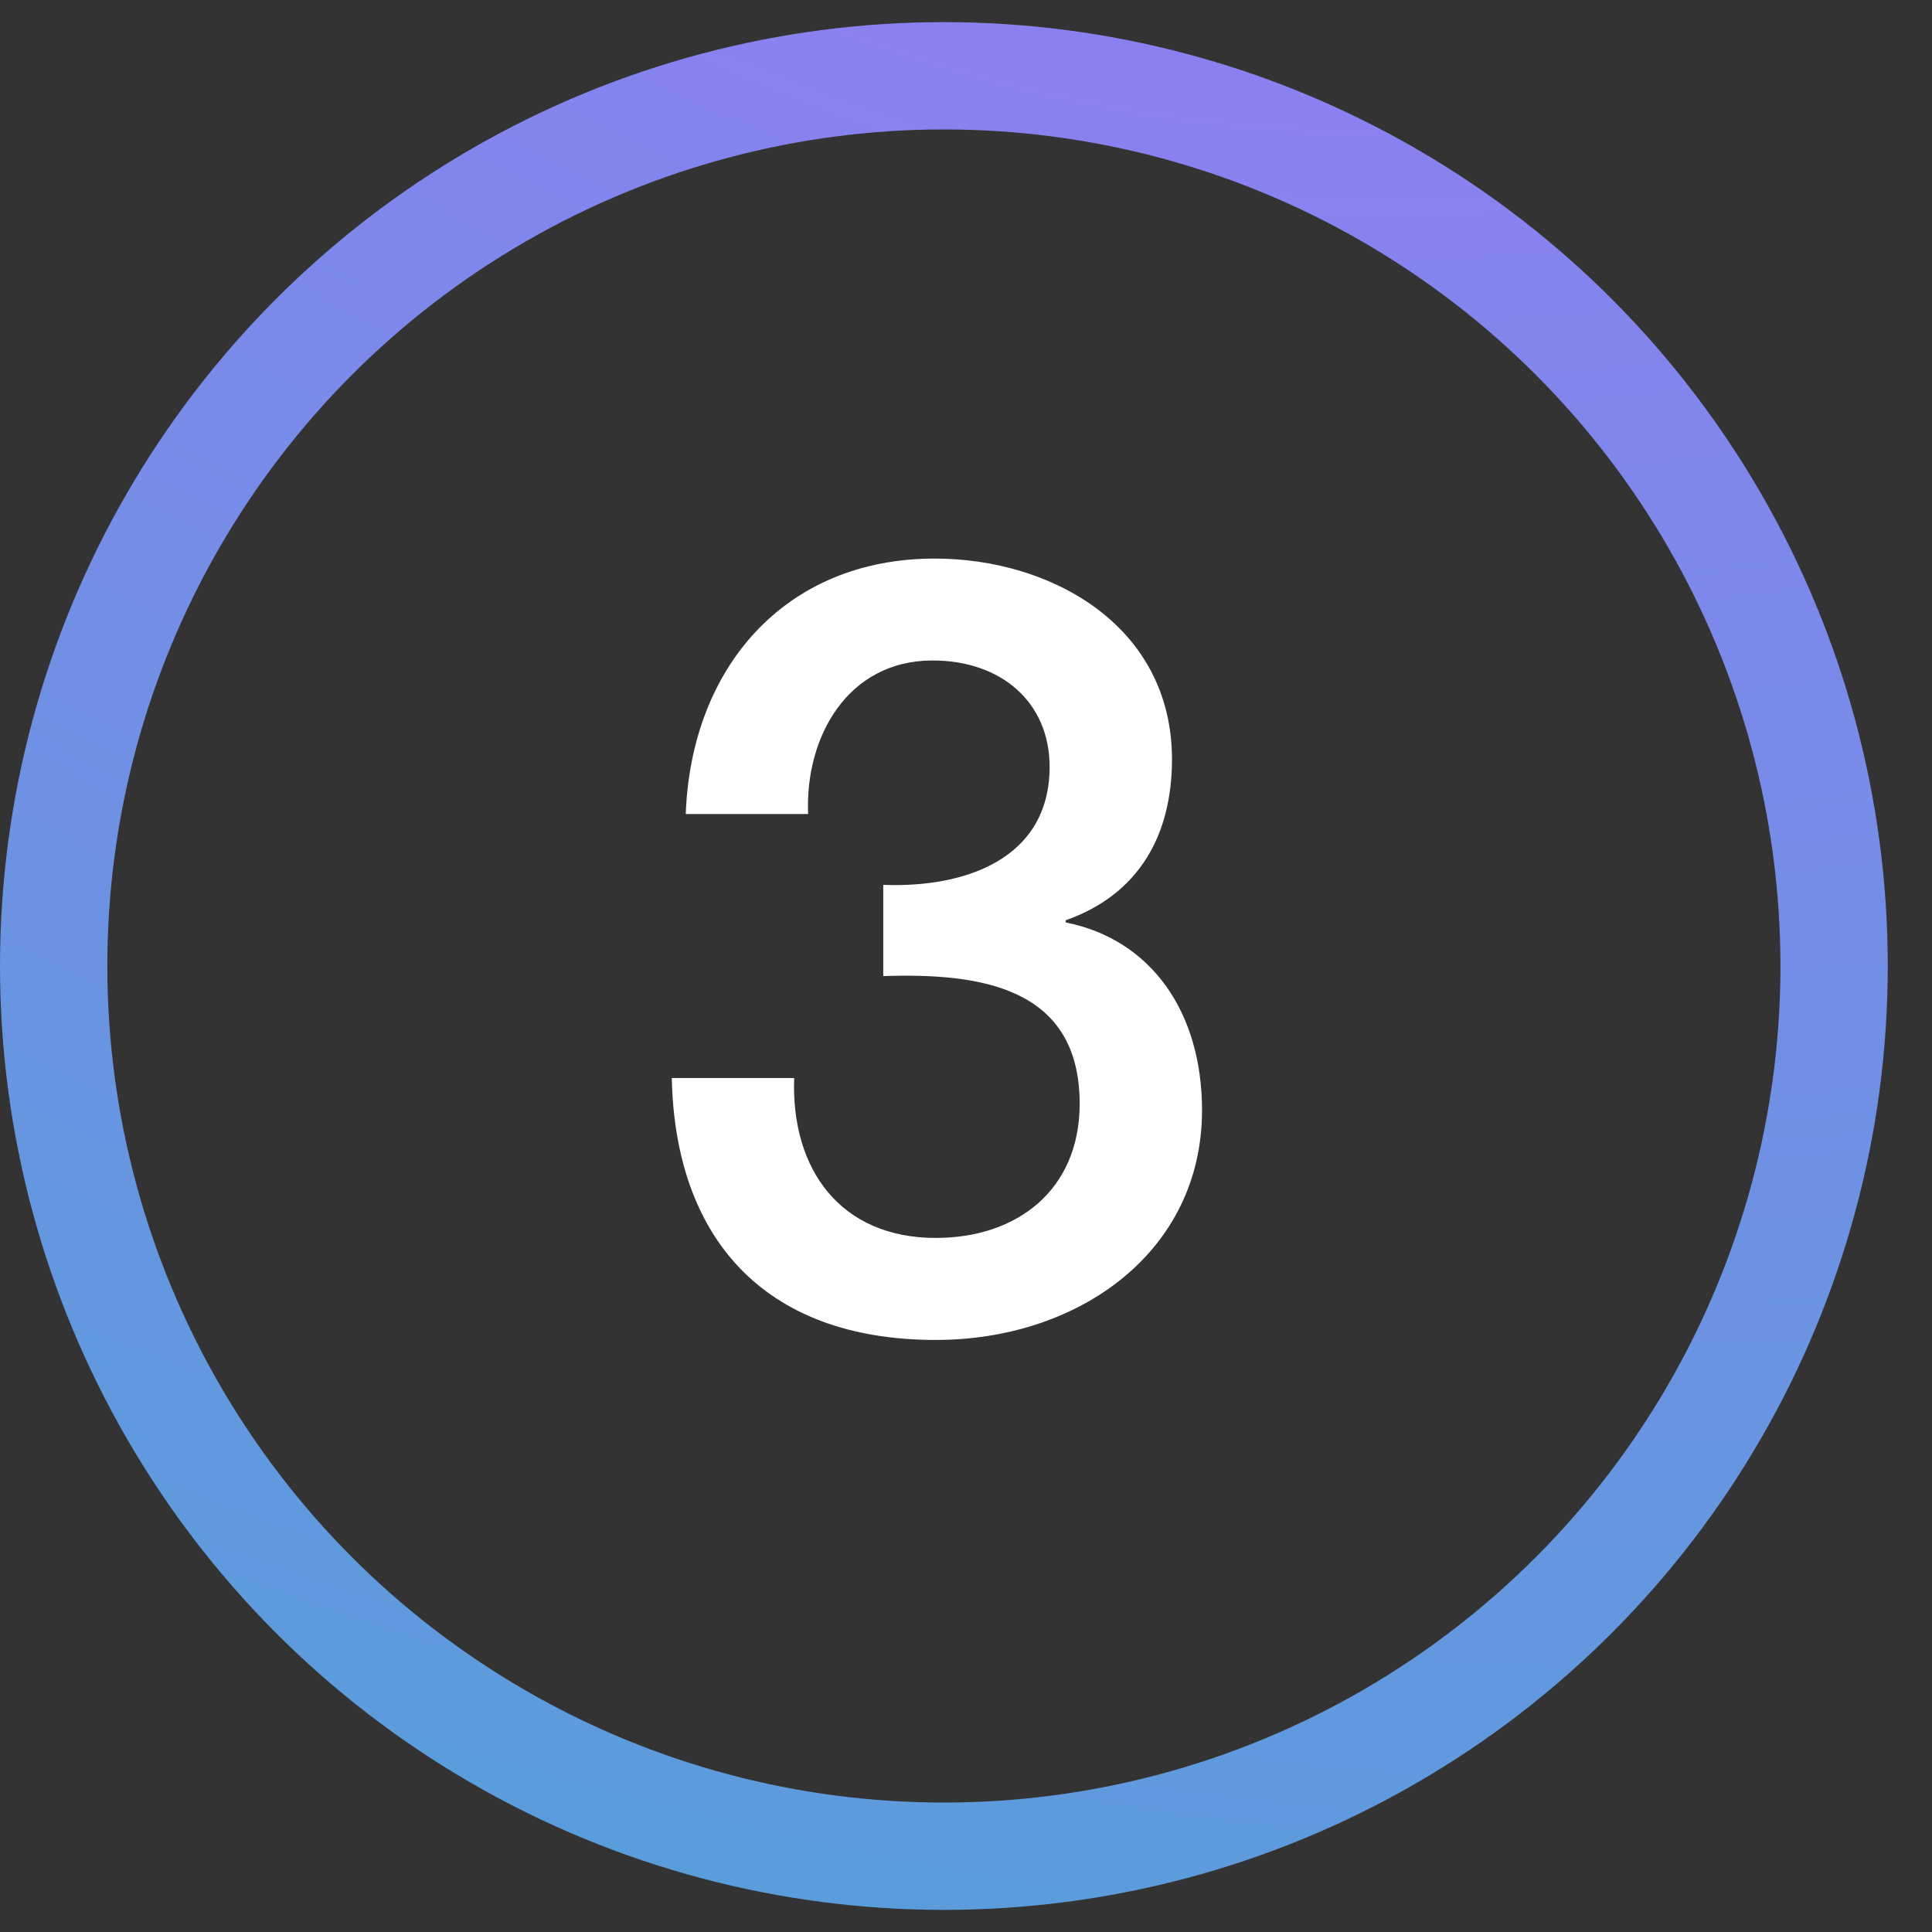
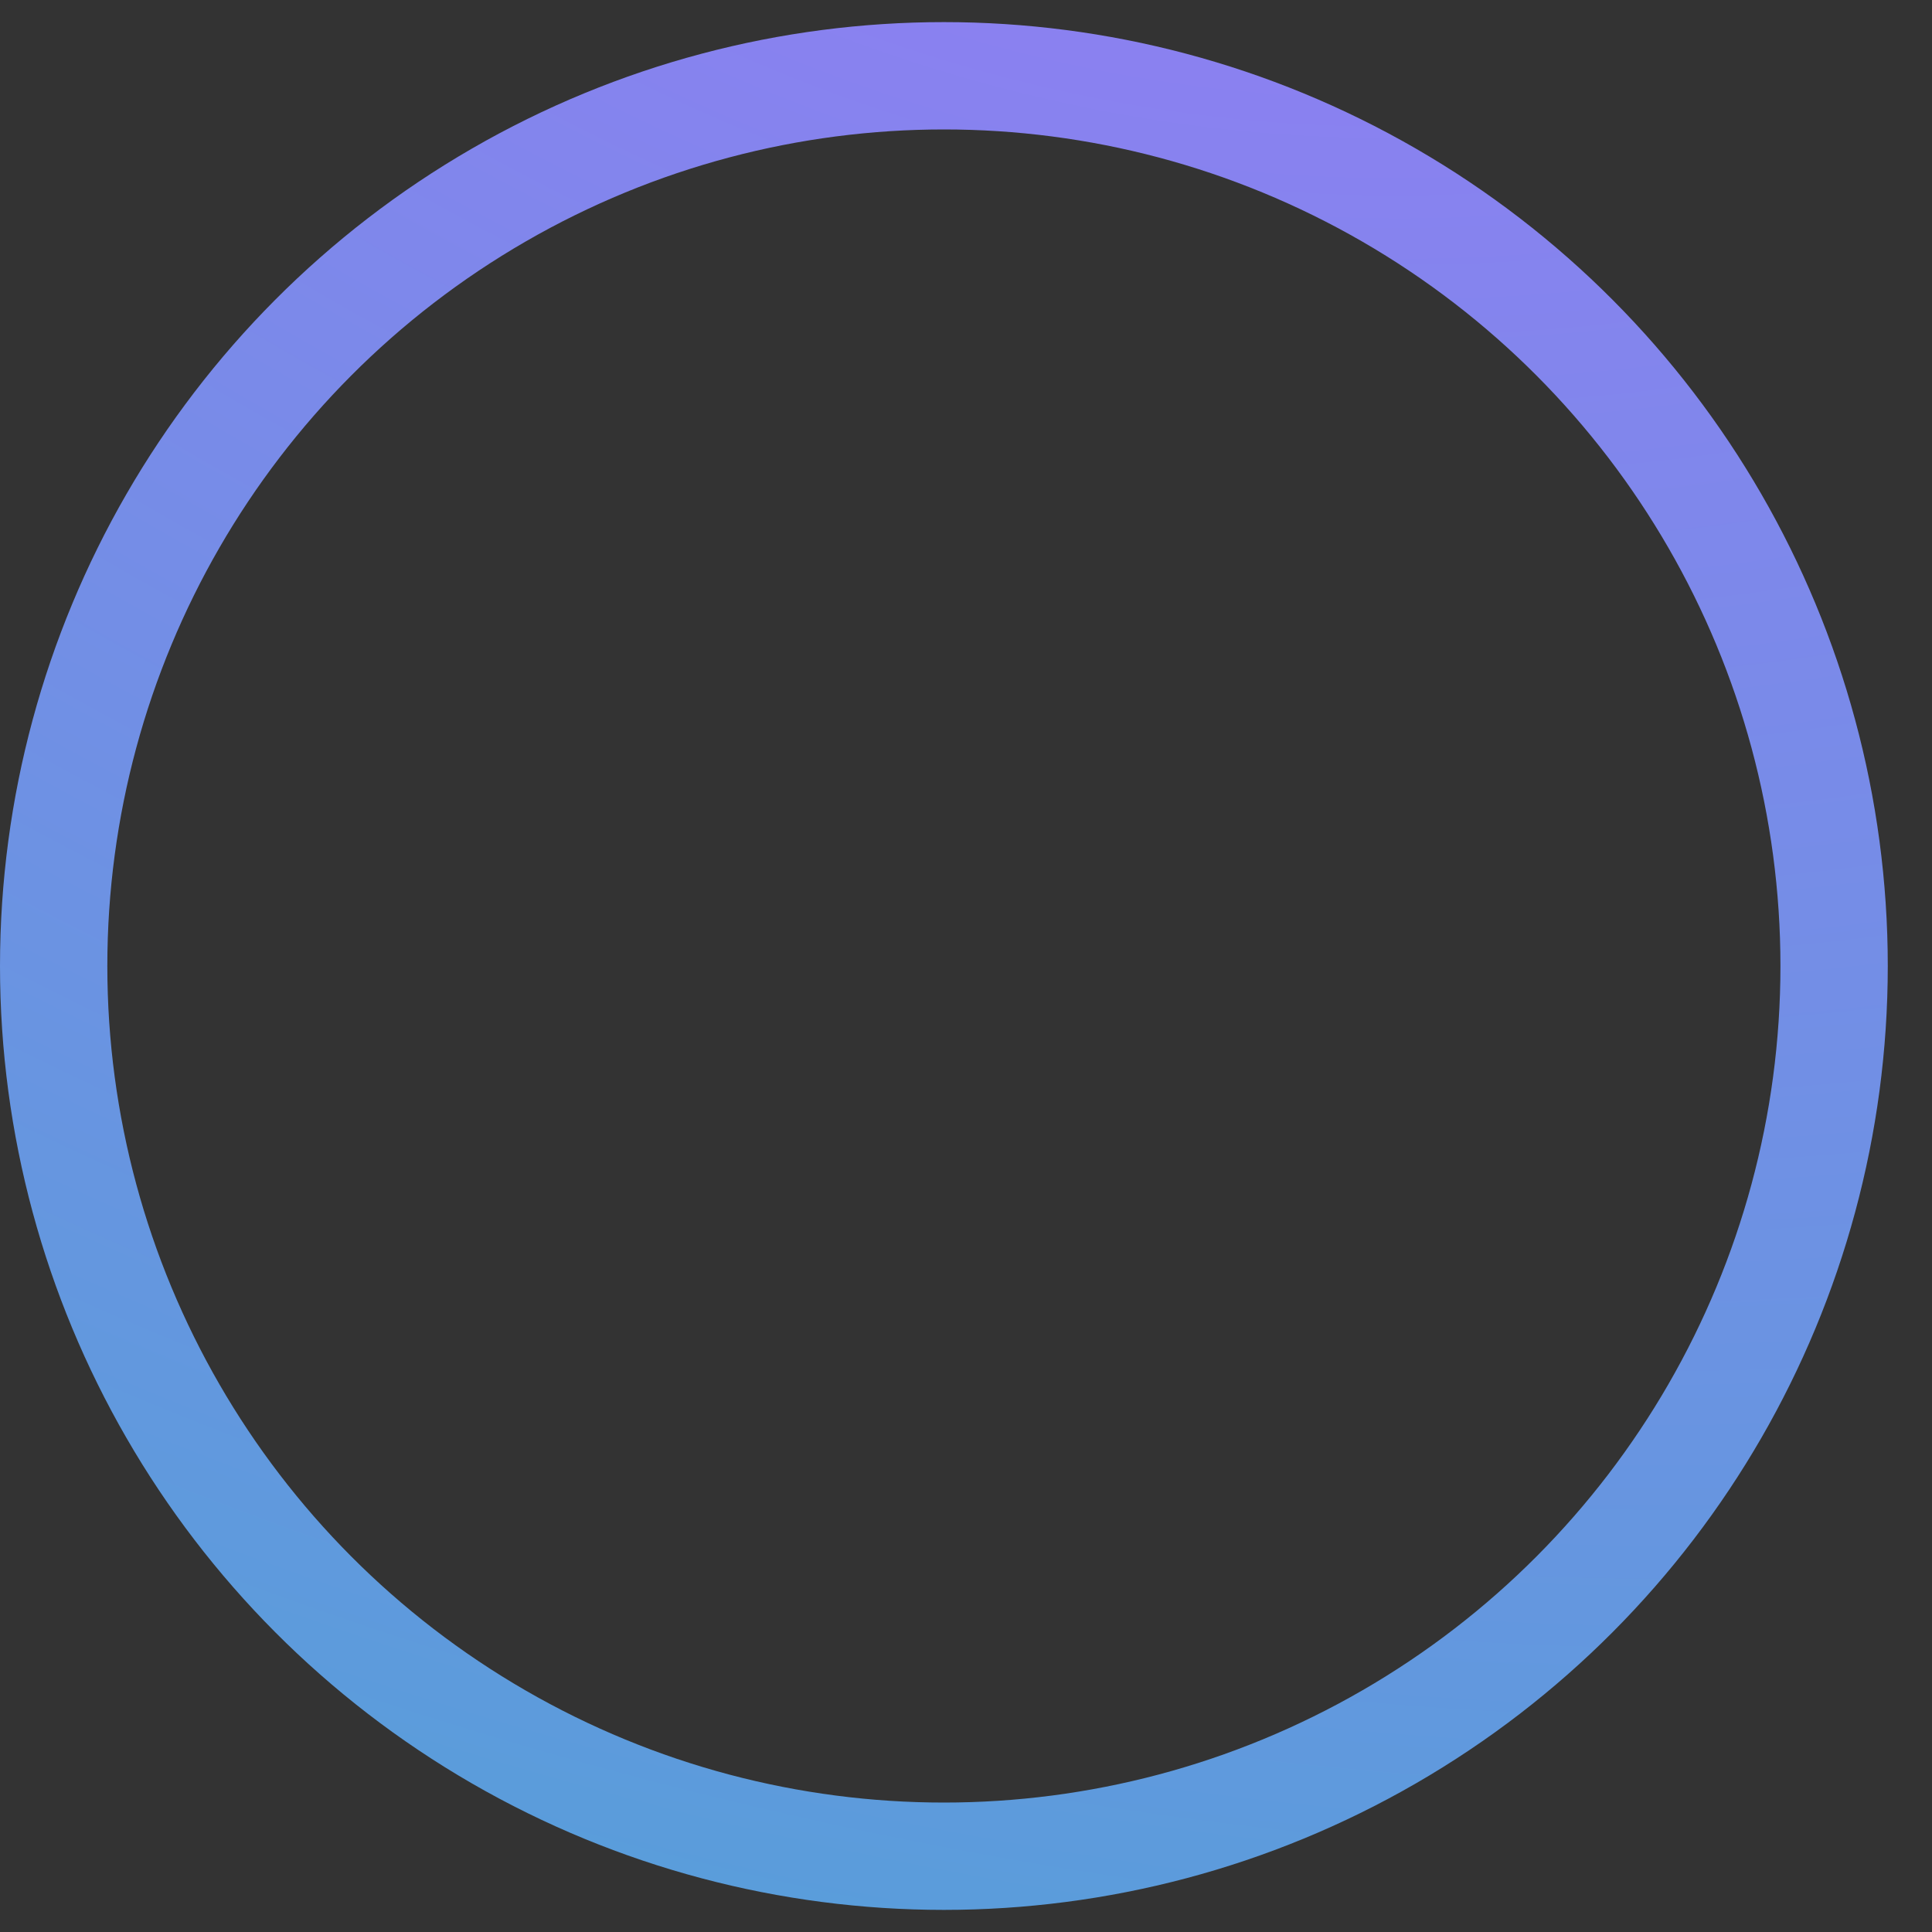
<svg xmlns="http://www.w3.org/2000/svg" width="36" height="36" viewBox="0 0 36 36" fill="none">
  <rect x="0" y="0" width="36" height="36" fill="#333333" stroke="none" />
-   <path d="M16.458 18.188V16.488C17.978 16.547 19.558 16.008 19.558 14.287C19.558 13.088 18.658 12.307 17.378 12.307C15.798 12.307 14.998 13.727 15.058 15.168H12.778C12.878 12.447 14.618 10.408 17.418 10.408C19.598 10.408 21.838 11.668 21.838 14.148C21.838 15.568 21.218 16.668 19.858 17.148V17.188C21.458 17.508 22.398 18.867 22.398 20.688C22.398 23.328 20.098 24.968 17.438 24.968C14.198 24.968 12.578 23.027 12.518 20.087H14.798C14.738 21.788 15.658 23.067 17.438 23.067C18.958 23.067 20.118 22.168 20.118 20.567C20.118 18.387 18.258 18.128 16.458 18.188Z" fill="white" />
  <circle cx="17.588" cy="18" r="16.588" stroke="url(#paint0_diamond_2693_25259)" stroke-width="2" />
  <defs>
    <radialGradient id="paint0_diamond_2693_25259" cx="0" cy="0" r="1" gradientUnits="userSpaceOnUse" gradientTransform="translate(23.37 -14.362) rotate(100.422) scale(101.217 125.136)">
      <stop stop-color="#A074FA" />
      <stop offset="1" stop-color="#13C6BB" />
    </radialGradient>
  </defs>
</svg>